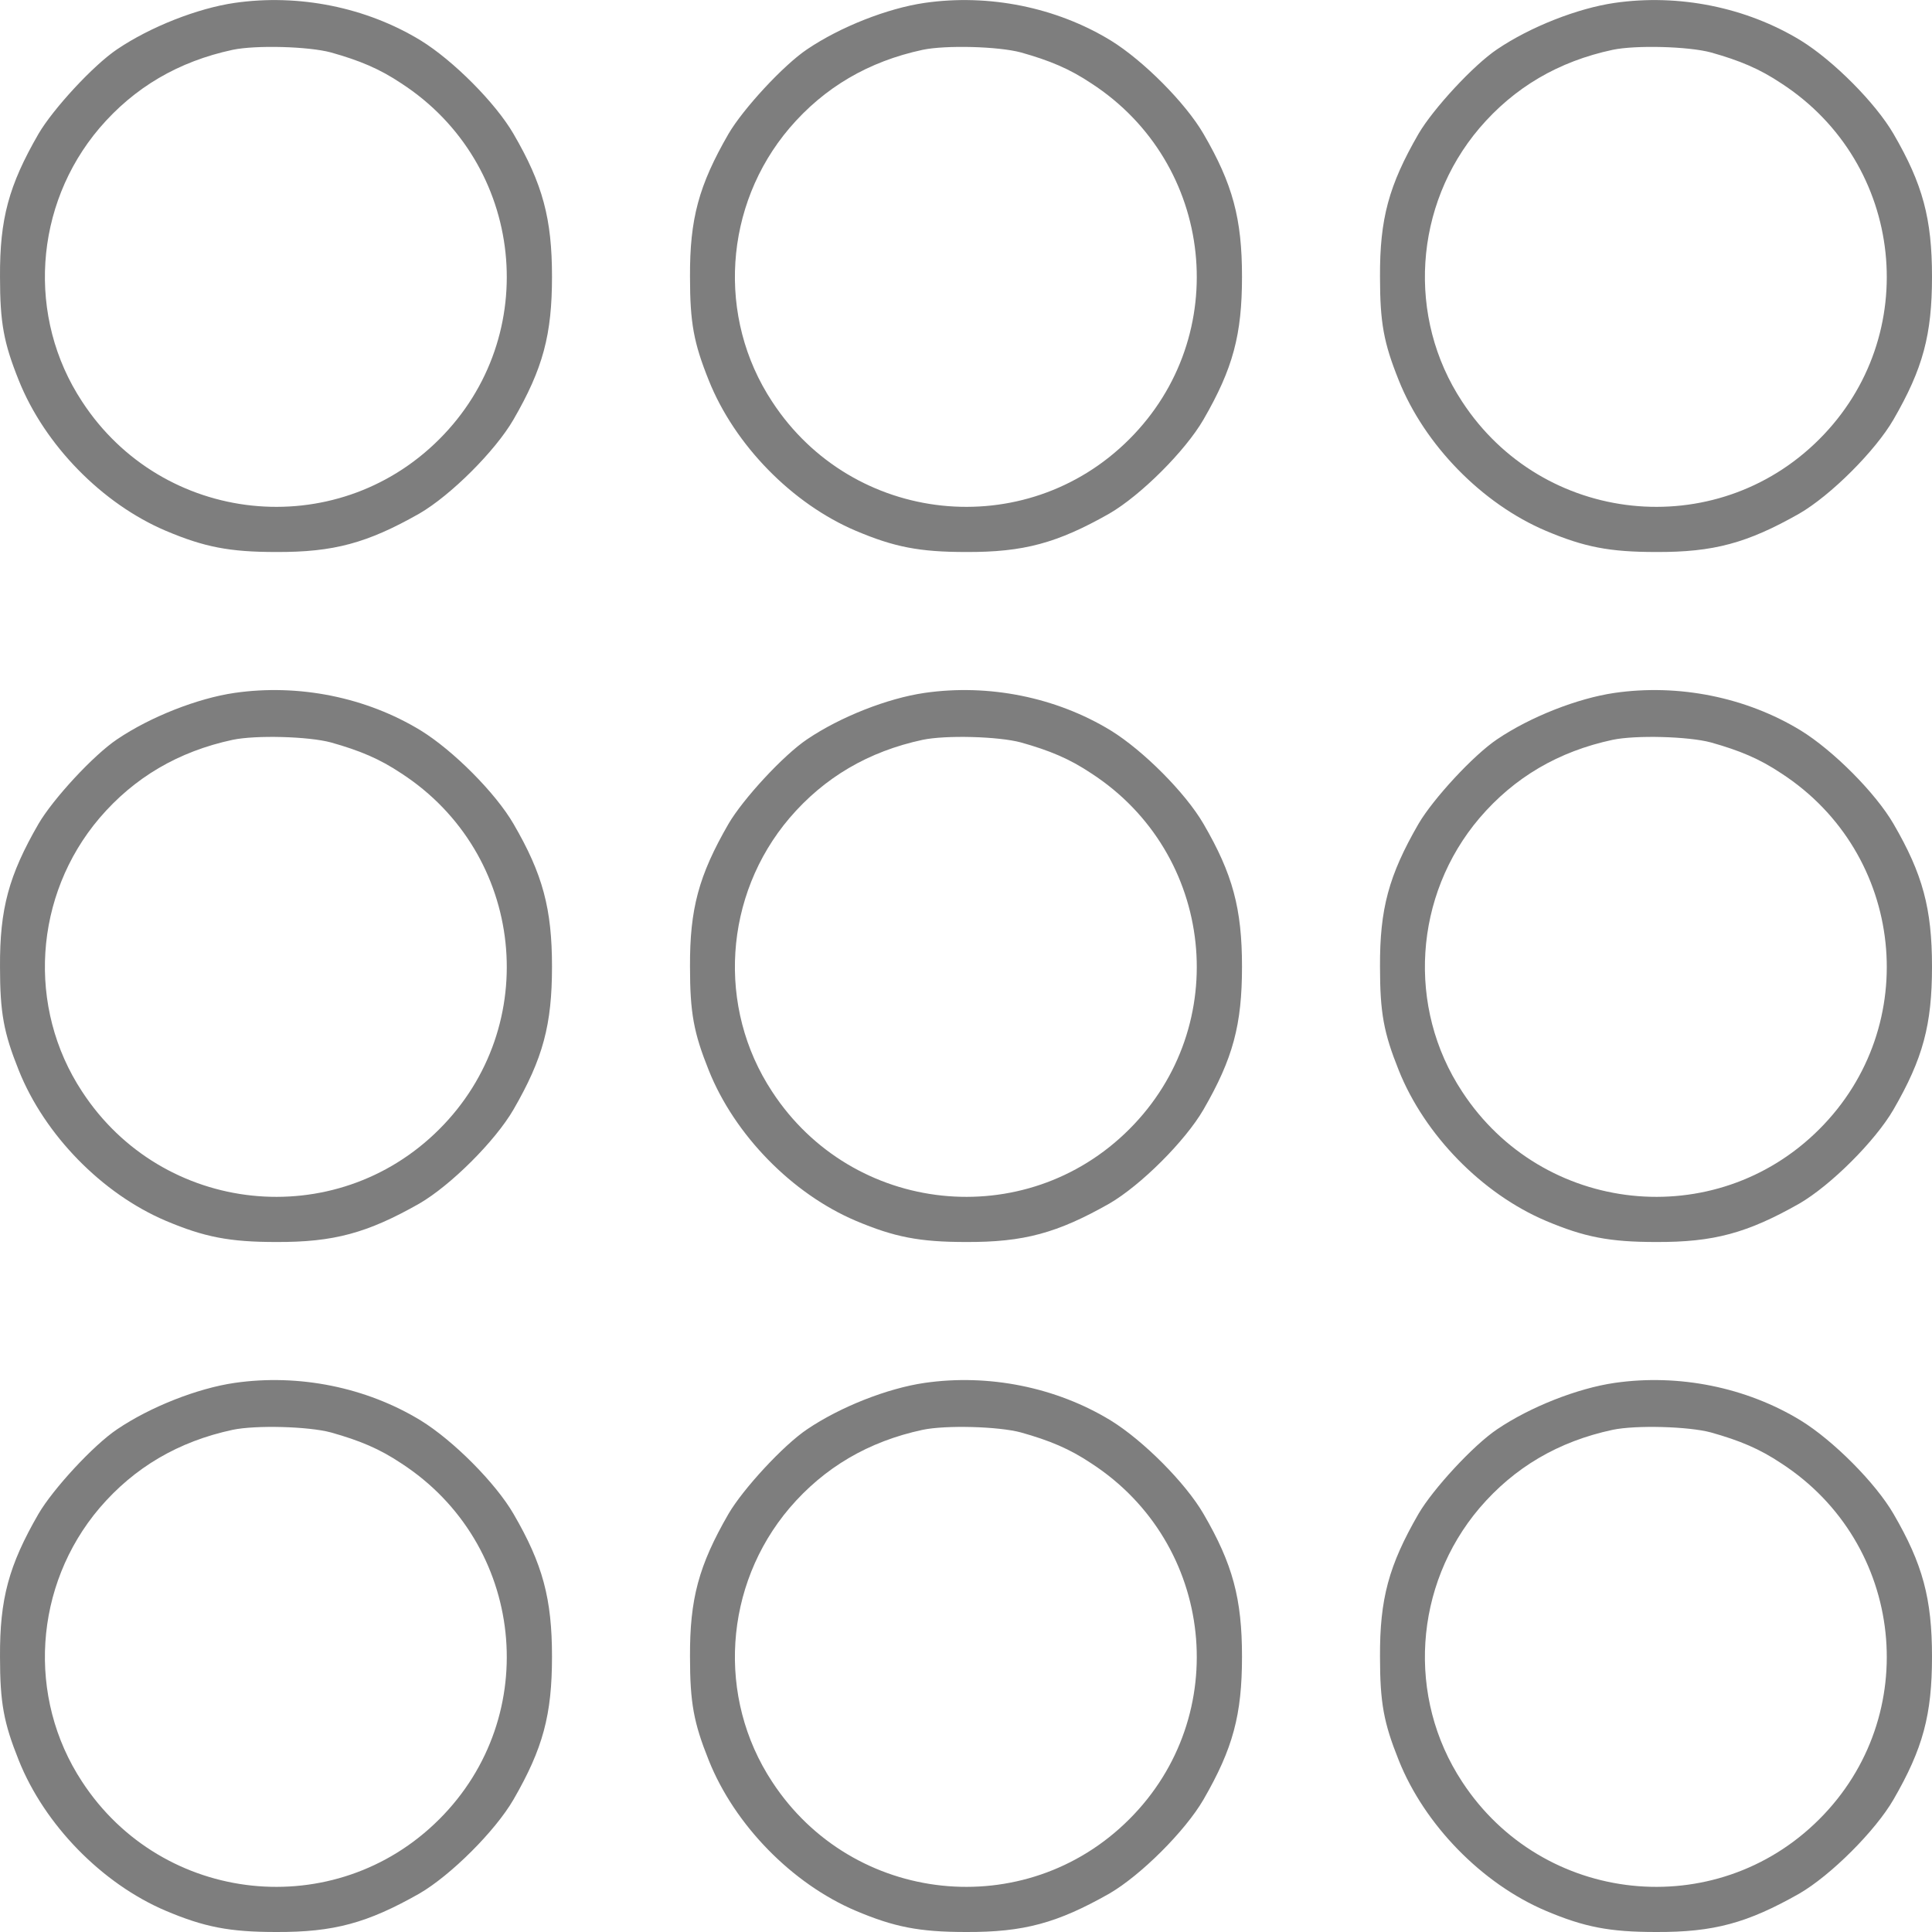
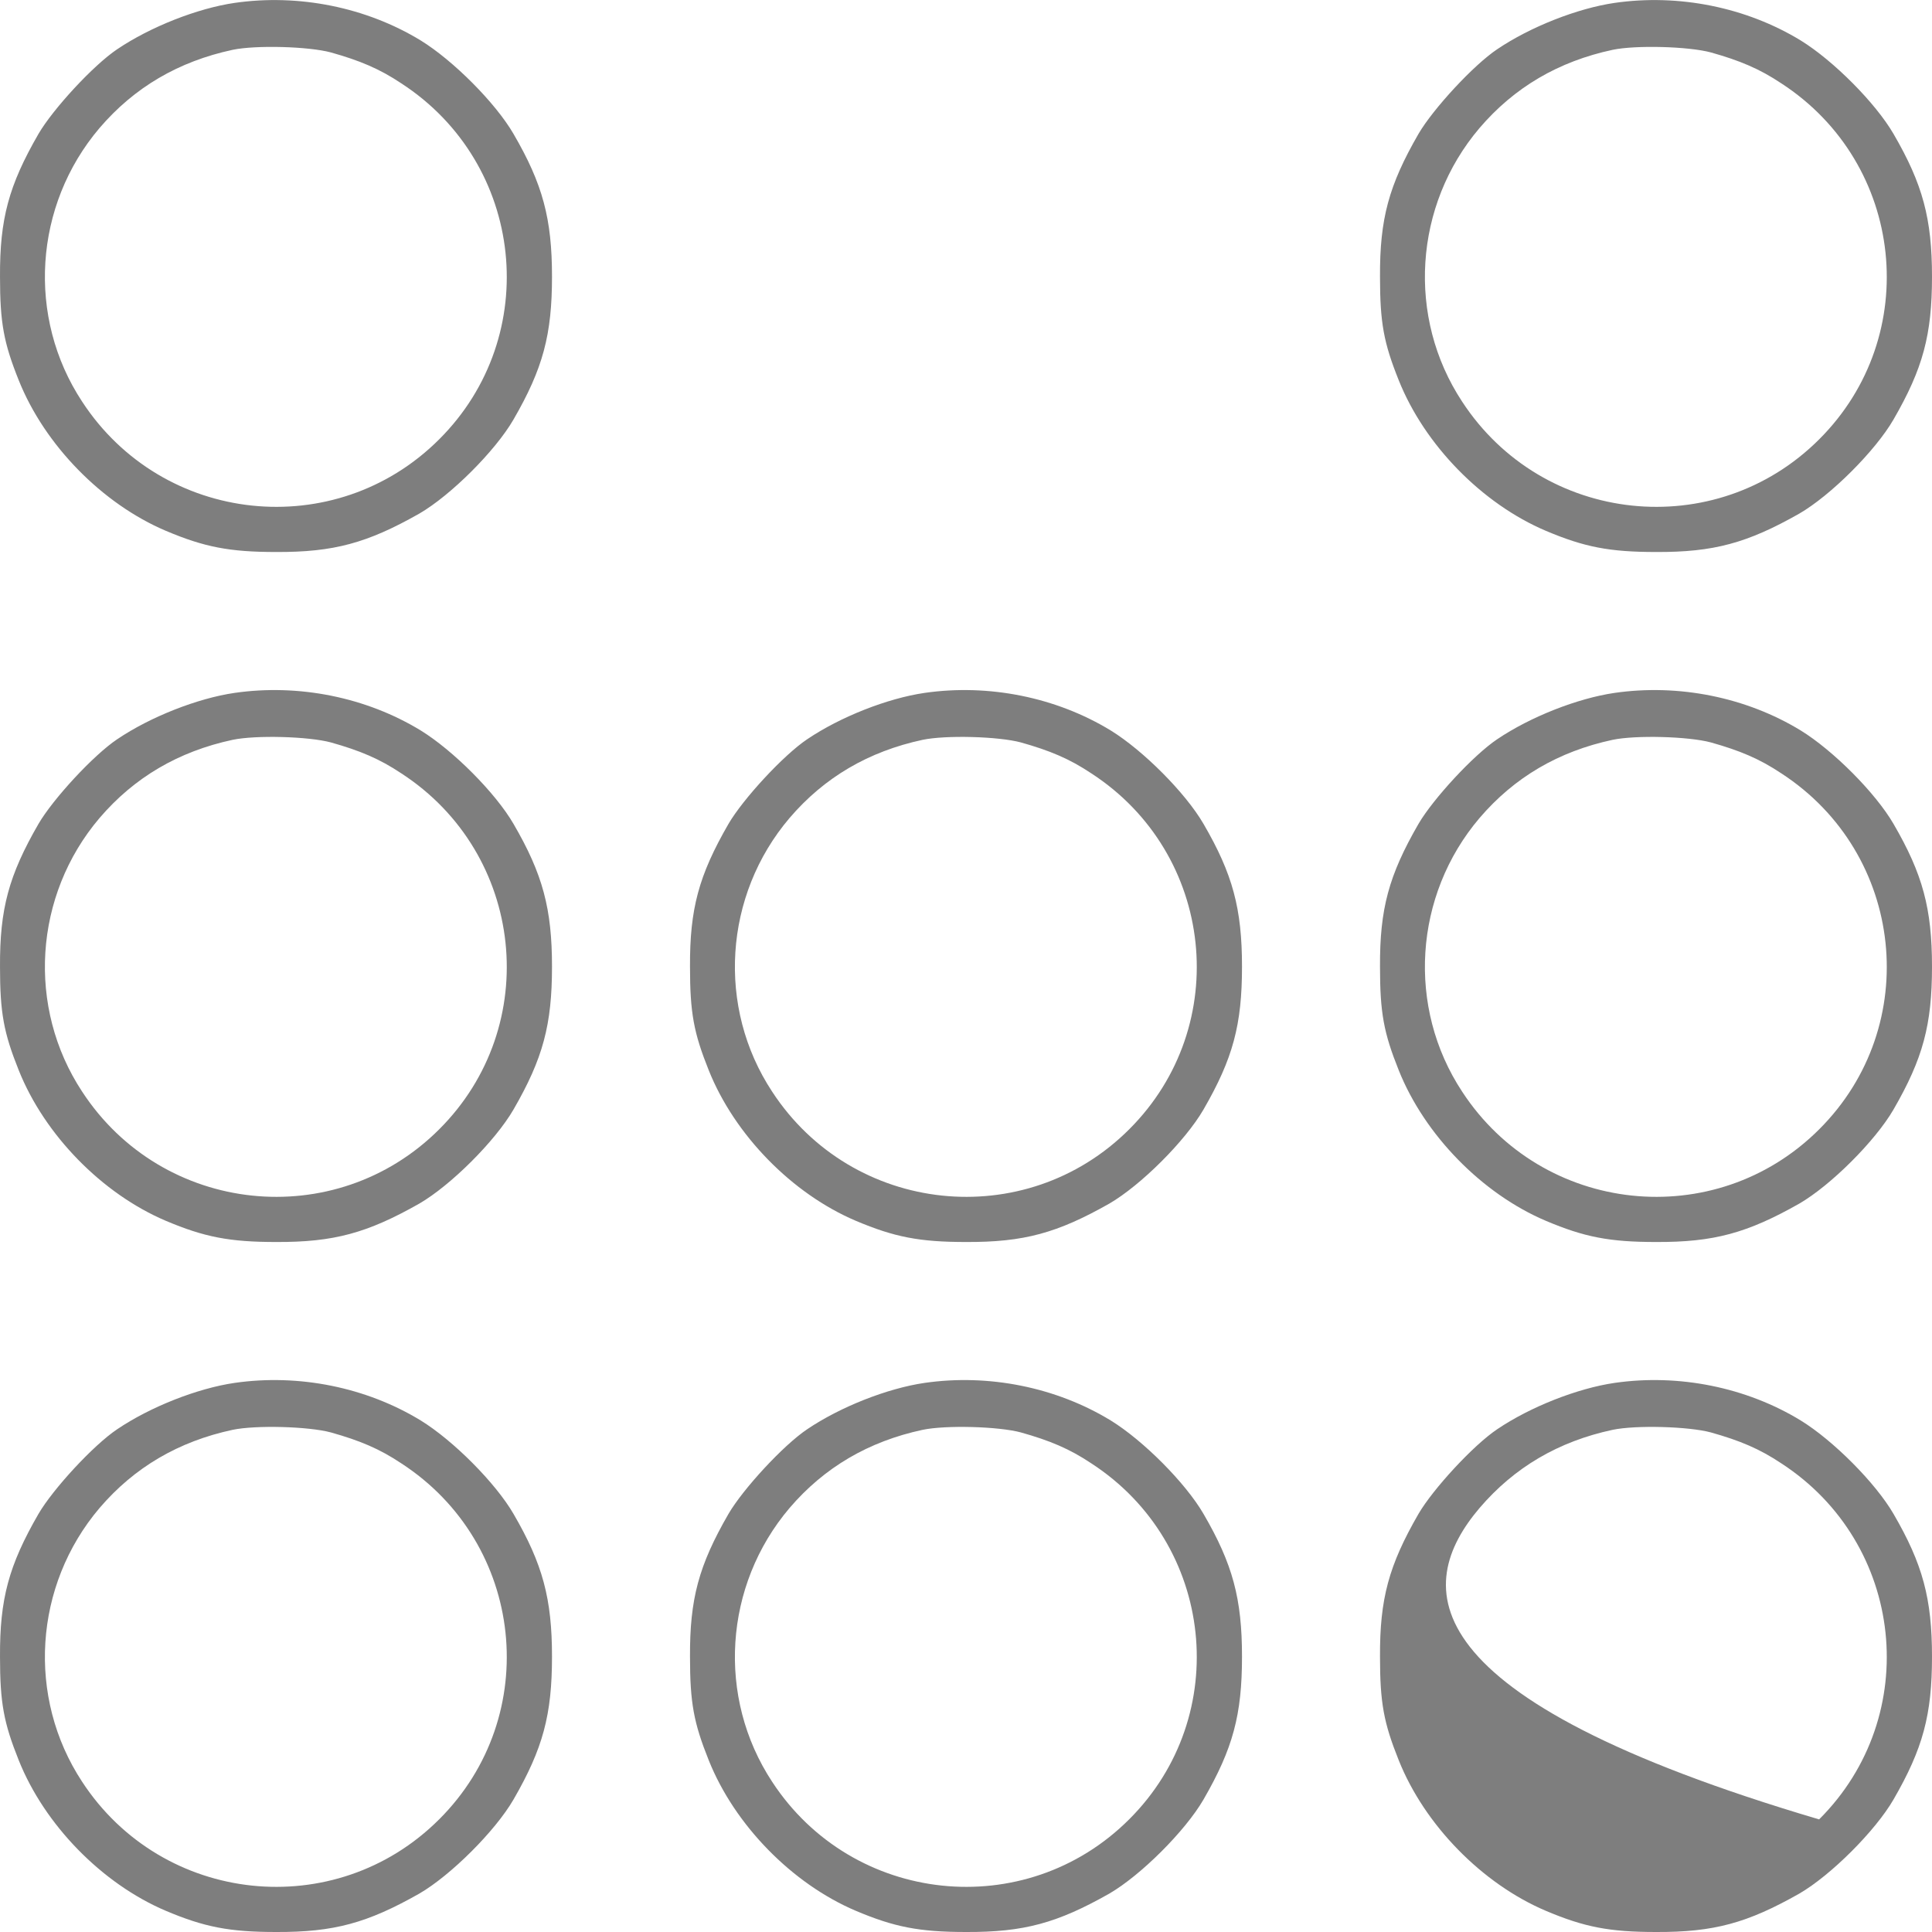
<svg xmlns="http://www.w3.org/2000/svg" width="14" height="14" viewBox="0 0 14 14" fill="none">
-   <path d="M11.7 10.021C11.432 10.06 11.09 10.194 10.849 10.357C10.677 10.472 10.384 10.79 10.279 10.97C10.063 11.344 9.998 11.587 10 12.005C10 12.34 10.027 12.484 10.136 12.756C10.323 13.224 10.74 13.651 11.203 13.847C11.48 13.964 11.662 14 12 14C12.419 14.002 12.662 13.935 13.038 13.722C13.266 13.59 13.589 13.268 13.721 13.04C13.935 12.67 14 12.425 14 12.005C14 11.585 13.933 11.334 13.721 10.97C13.591 10.746 13.285 10.439 13.05 10.294C12.654 10.052 12.164 9.954 11.7 10.021ZM12.398 10.38C12.608 10.439 12.751 10.499 12.908 10.604C13.803 11.185 13.935 12.434 13.182 13.184C12.43 13.935 11.178 13.803 10.595 12.911C10.193 12.3 10.245 11.489 10.721 10.928C10.973 10.633 11.293 10.445 11.686 10.361C11.853 10.326 12.235 10.336 12.398 10.38Z" fill="#7E7E7E" />
+   <path d="M11.7 10.021C11.432 10.06 11.09 10.194 10.849 10.357C10.677 10.472 10.384 10.79 10.279 10.97C10.063 11.344 9.998 11.587 10 12.005C10 12.34 10.027 12.484 10.136 12.756C10.323 13.224 10.74 13.651 11.203 13.847C11.48 13.964 11.662 14 12 14C12.419 14.002 12.662 13.935 13.038 13.722C13.266 13.59 13.589 13.268 13.721 13.04C13.935 12.67 14 12.425 14 12.005C14 11.585 13.933 11.334 13.721 10.97C13.591 10.746 13.285 10.439 13.05 10.294C12.654 10.052 12.164 9.954 11.7 10.021ZM12.398 10.38C12.608 10.439 12.751 10.499 12.908 10.604C13.803 11.185 13.935 12.434 13.182 13.184C10.193 12.3 10.245 11.489 10.721 10.928C10.973 10.633 11.293 10.445 11.686 10.361C11.853 10.326 12.235 10.336 12.398 10.38Z" fill="#7E7E7E" />
  <path d="M11.7 5.021C11.432 5.06 11.09 5.194 10.849 5.357C10.677 5.472 10.384 5.79 10.279 5.97C10.063 6.344 9.998 6.587 10 7.005C10 7.34 10.027 7.484 10.136 7.756C10.323 8.224 10.74 8.651 11.203 8.847C11.48 8.964 11.662 9 12 9C12.419 9.002 12.662 8.935 13.038 8.722C13.266 8.59 13.589 8.268 13.721 8.04C13.935 7.67 14 7.425 14 7.005C14 6.585 13.933 6.334 13.721 5.97C13.591 5.746 13.285 5.439 13.05 5.294C12.654 5.052 12.164 4.954 11.7 5.021ZM12.398 5.38C12.608 5.439 12.751 5.499 12.908 5.604C13.803 6.185 13.935 7.434 13.182 8.184C12.43 8.935 11.178 8.803 10.595 7.91C10.193 7.3 10.245 6.488 10.721 5.928C10.973 5.633 11.293 5.445 11.686 5.361C11.853 5.326 12.235 5.336 12.398 5.38Z" fill="#7E7E7E" />
  <path d="M11.7 0.021C11.432 0.06 11.09 0.194 10.849 0.357C10.677 0.472 10.384 0.79 10.279 0.97C10.063 1.344 9.998 1.587 10 2.005C10 2.34 10.027 2.484 10.136 2.756C10.323 3.224 10.74 3.651 11.203 3.847C11.48 3.964 11.662 4 12 4C12.419 4.002 12.662 3.935 13.038 3.722C13.266 3.59 13.589 3.268 13.721 3.04C13.935 2.67 14 2.425 14 2.005C14 1.585 13.933 1.334 13.721 0.97C13.591 0.746 13.285 0.439 13.05 0.294C12.654 0.052 12.164 -0.046 11.7 0.021ZM12.398 0.38C12.608 0.439 12.751 0.499 12.908 0.604C13.803 1.185 13.935 2.434 13.182 3.184C12.43 3.935 11.178 3.803 10.595 2.91C10.193 2.3 10.245 1.488 10.721 0.928C10.973 0.633 11.293 0.445 11.686 0.361C11.853 0.326 12.235 0.336 12.398 0.38Z" fill="#7E7E7E" />
  <path d="M6.7 10.021C6.432 10.06 6.09 10.194 5.849 10.357C5.677 10.472 5.384 10.79 5.279 10.97C5.063 11.344 4.998 11.587 5 12.005C5 12.34 5.027 12.484 5.136 12.756C5.323 13.224 5.74 13.651 6.203 13.847C6.48 13.964 6.662 14 7 14C7.419 14.002 7.662 13.935 8.038 13.722C8.266 13.59 8.589 13.268 8.721 13.04C8.935 12.67 9 12.425 9 12.005C9 11.585 8.933 11.334 8.721 10.97C8.591 10.746 8.285 10.439 8.05 10.294C7.654 10.052 7.164 9.954 6.7 10.021ZM7.398 10.38C7.608 10.439 7.751 10.499 7.908 10.604C8.803 11.185 8.935 12.434 8.182 13.184C7.43 13.935 6.178 13.803 5.595 12.911C5.193 12.3 5.245 11.489 5.721 10.928C5.973 10.633 6.294 10.445 6.686 10.361C6.853 10.326 7.235 10.336 7.398 10.38Z" fill="#7E7E7E" />
  <path d="M6.7 5.021C6.432 5.06 6.09 5.194 5.849 5.357C5.677 5.472 5.384 5.79 5.279 5.97C5.063 6.344 4.998 6.587 5 7.005C5 7.34 5.027 7.484 5.136 7.756C5.323 8.224 5.74 8.651 6.203 8.847C6.48 8.964 6.662 9 7 9C7.419 9.002 7.662 8.935 8.038 8.722C8.266 8.59 8.589 8.268 8.721 8.04C8.935 7.67 9 7.425 9 7.005C9 6.585 8.933 6.334 8.721 5.97C8.591 5.746 8.285 5.439 8.05 5.294C7.654 5.052 7.164 4.954 6.7 5.021ZM7.398 5.38C7.608 5.439 7.751 5.499 7.908 5.604C8.803 6.185 8.935 7.434 8.182 8.184C7.43 8.935 6.178 8.803 5.595 7.91C5.193 7.3 5.245 6.488 5.721 5.928C5.973 5.633 6.294 5.445 6.686 5.361C6.853 5.326 7.235 5.336 7.398 5.38Z" fill="#7E7E7E" />
-   <path d="M6.7 0.021C6.432 0.06 6.09 0.194 5.849 0.357C5.677 0.472 5.384 0.79 5.279 0.97C5.063 1.344 4.998 1.587 5 2.005C5 2.34 5.027 2.484 5.136 2.756C5.323 3.224 5.74 3.651 6.203 3.847C6.48 3.964 6.662 4 7 4C7.419 4.002 7.662 3.935 8.038 3.722C8.266 3.59 8.589 3.268 8.721 3.04C8.935 2.67 9 2.425 9 2.005C9 1.585 8.933 1.334 8.721 0.97C8.591 0.746 8.285 0.439 8.05 0.294C7.654 0.052 7.164 -0.046 6.7 0.021ZM7.398 0.38C7.608 0.439 7.751 0.499 7.908 0.604C8.803 1.185 8.935 2.434 8.182 3.184C7.43 3.935 6.178 3.803 5.595 2.91C5.193 2.3 5.245 1.488 5.721 0.928C5.973 0.633 6.294 0.445 6.686 0.361C6.853 0.326 7.235 0.336 7.398 0.38Z" fill="#7E7E7E" />
  <path d="M1.7 10.021C1.432 10.06 1.09 10.194 0.849 10.357C0.677 10.472 0.384 10.79 0.279 10.97C0.063 11.344 -0.002 11.587 4.88193e-05 12.005C4.88193e-05 12.34 0.027 12.484 0.136 12.756C0.323 13.224 0.74 13.651 1.203 13.847C1.48 13.964 1.663 14 2 14C2.419 14.002 2.662 13.935 3.038 13.722C3.266 13.59 3.589 13.268 3.721 13.04C3.935 12.67 4 12.425 4 12.005C4 11.585 3.933 11.334 3.721 10.97C3.591 10.746 3.285 10.439 3.05 10.294C2.654 10.052 2.164 9.954 1.7 10.021ZM2.398 10.38C2.608 10.439 2.751 10.499 2.908 10.604C3.803 11.185 3.935 12.434 3.182 13.184C2.43 13.935 1.178 13.803 0.595 12.911C0.193 12.3 0.245 11.489 0.721 10.928C0.973 10.633 1.294 10.445 1.686 10.361C1.853 10.326 2.235 10.336 2.398 10.38Z" fill="#7E7E7E" />
  <path d="M1.7 5.021C1.432 5.06 1.09 5.194 0.849 5.357C0.677 5.472 0.384 5.79 0.279 5.97C0.063 6.344 -0.002 6.587 4.88193e-05 7.005C4.88193e-05 7.34 0.027 7.484 0.136 7.756C0.323 8.224 0.74 8.651 1.203 8.847C1.48 8.964 1.663 9 2 9C2.419 9.002 2.662 8.935 3.038 8.722C3.266 8.59 3.589 8.268 3.721 8.04C3.935 7.67 4 7.425 4 7.005C4 6.585 3.933 6.334 3.721 5.97C3.591 5.746 3.285 5.439 3.05 5.294C2.654 5.052 2.164 4.954 1.7 5.021ZM2.398 5.38C2.608 5.439 2.751 5.499 2.908 5.604C3.803 6.185 3.935 7.434 3.182 8.184C2.43 8.935 1.178 8.803 0.595 7.91C0.193 7.3 0.245 6.488 0.721 5.928C0.973 5.633 1.294 5.445 1.686 5.361C1.853 5.326 2.235 5.336 2.398 5.38Z" fill="#7E7E7E" />
  <path d="M1.7 0.021C1.432 0.06 1.09 0.194 0.849 0.357C0.677 0.472 0.384 0.79 0.279 0.97C0.063 1.344 -0.002 1.587 4.88193e-05 2.005C4.88193e-05 2.34 0.027 2.484 0.136 2.756C0.323 3.224 0.74 3.651 1.203 3.847C1.48 3.964 1.663 4 2 4C2.419 4.002 2.662 3.935 3.038 3.722C3.266 3.59 3.589 3.268 3.721 3.04C3.935 2.67 4 2.425 4 2.005C4 1.585 3.933 1.334 3.721 0.97C3.591 0.746 3.285 0.439 3.05 0.294C2.654 0.052 2.164 -0.046 1.7 0.021ZM2.398 0.38C2.608 0.439 2.751 0.499 2.908 0.604C3.803 1.185 3.935 2.434 3.182 3.184C2.43 3.935 1.178 3.803 0.595 2.91C0.193 2.3 0.245 1.488 0.721 0.928C0.973 0.633 1.294 0.445 1.686 0.361C1.853 0.326 2.235 0.336 2.398 0.38Z" fill="#7E7E7E" />
</svg>